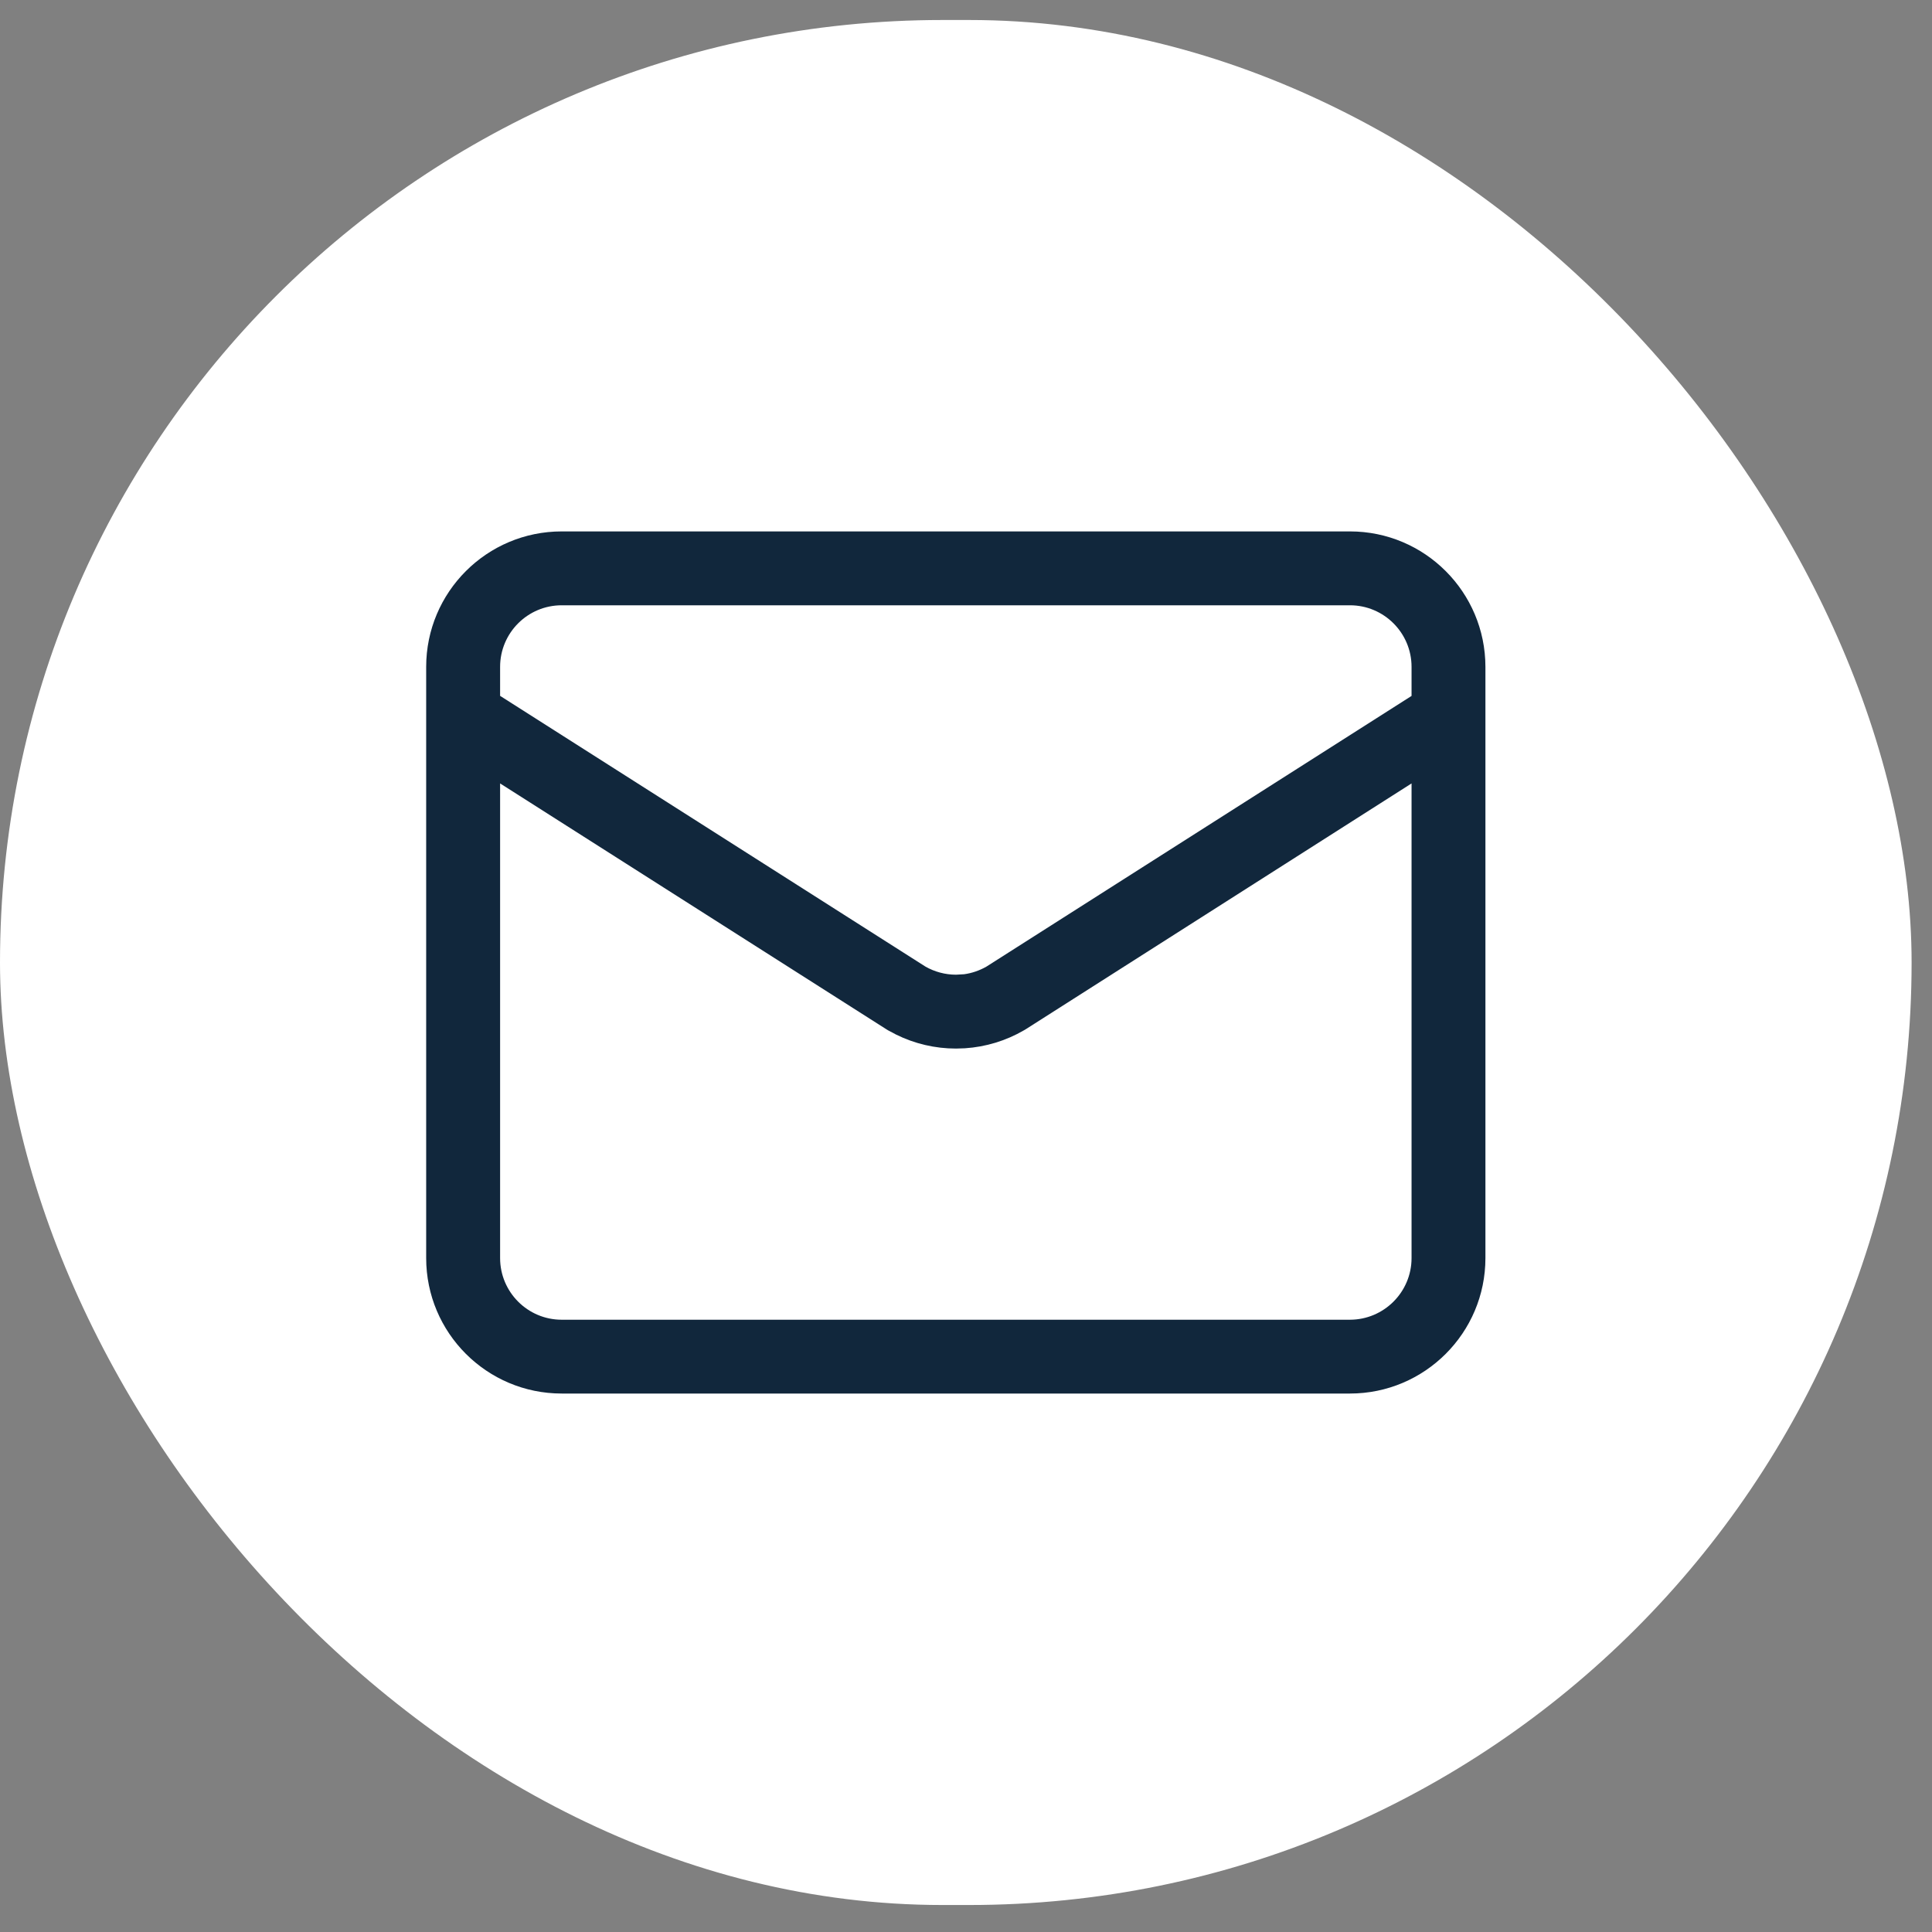
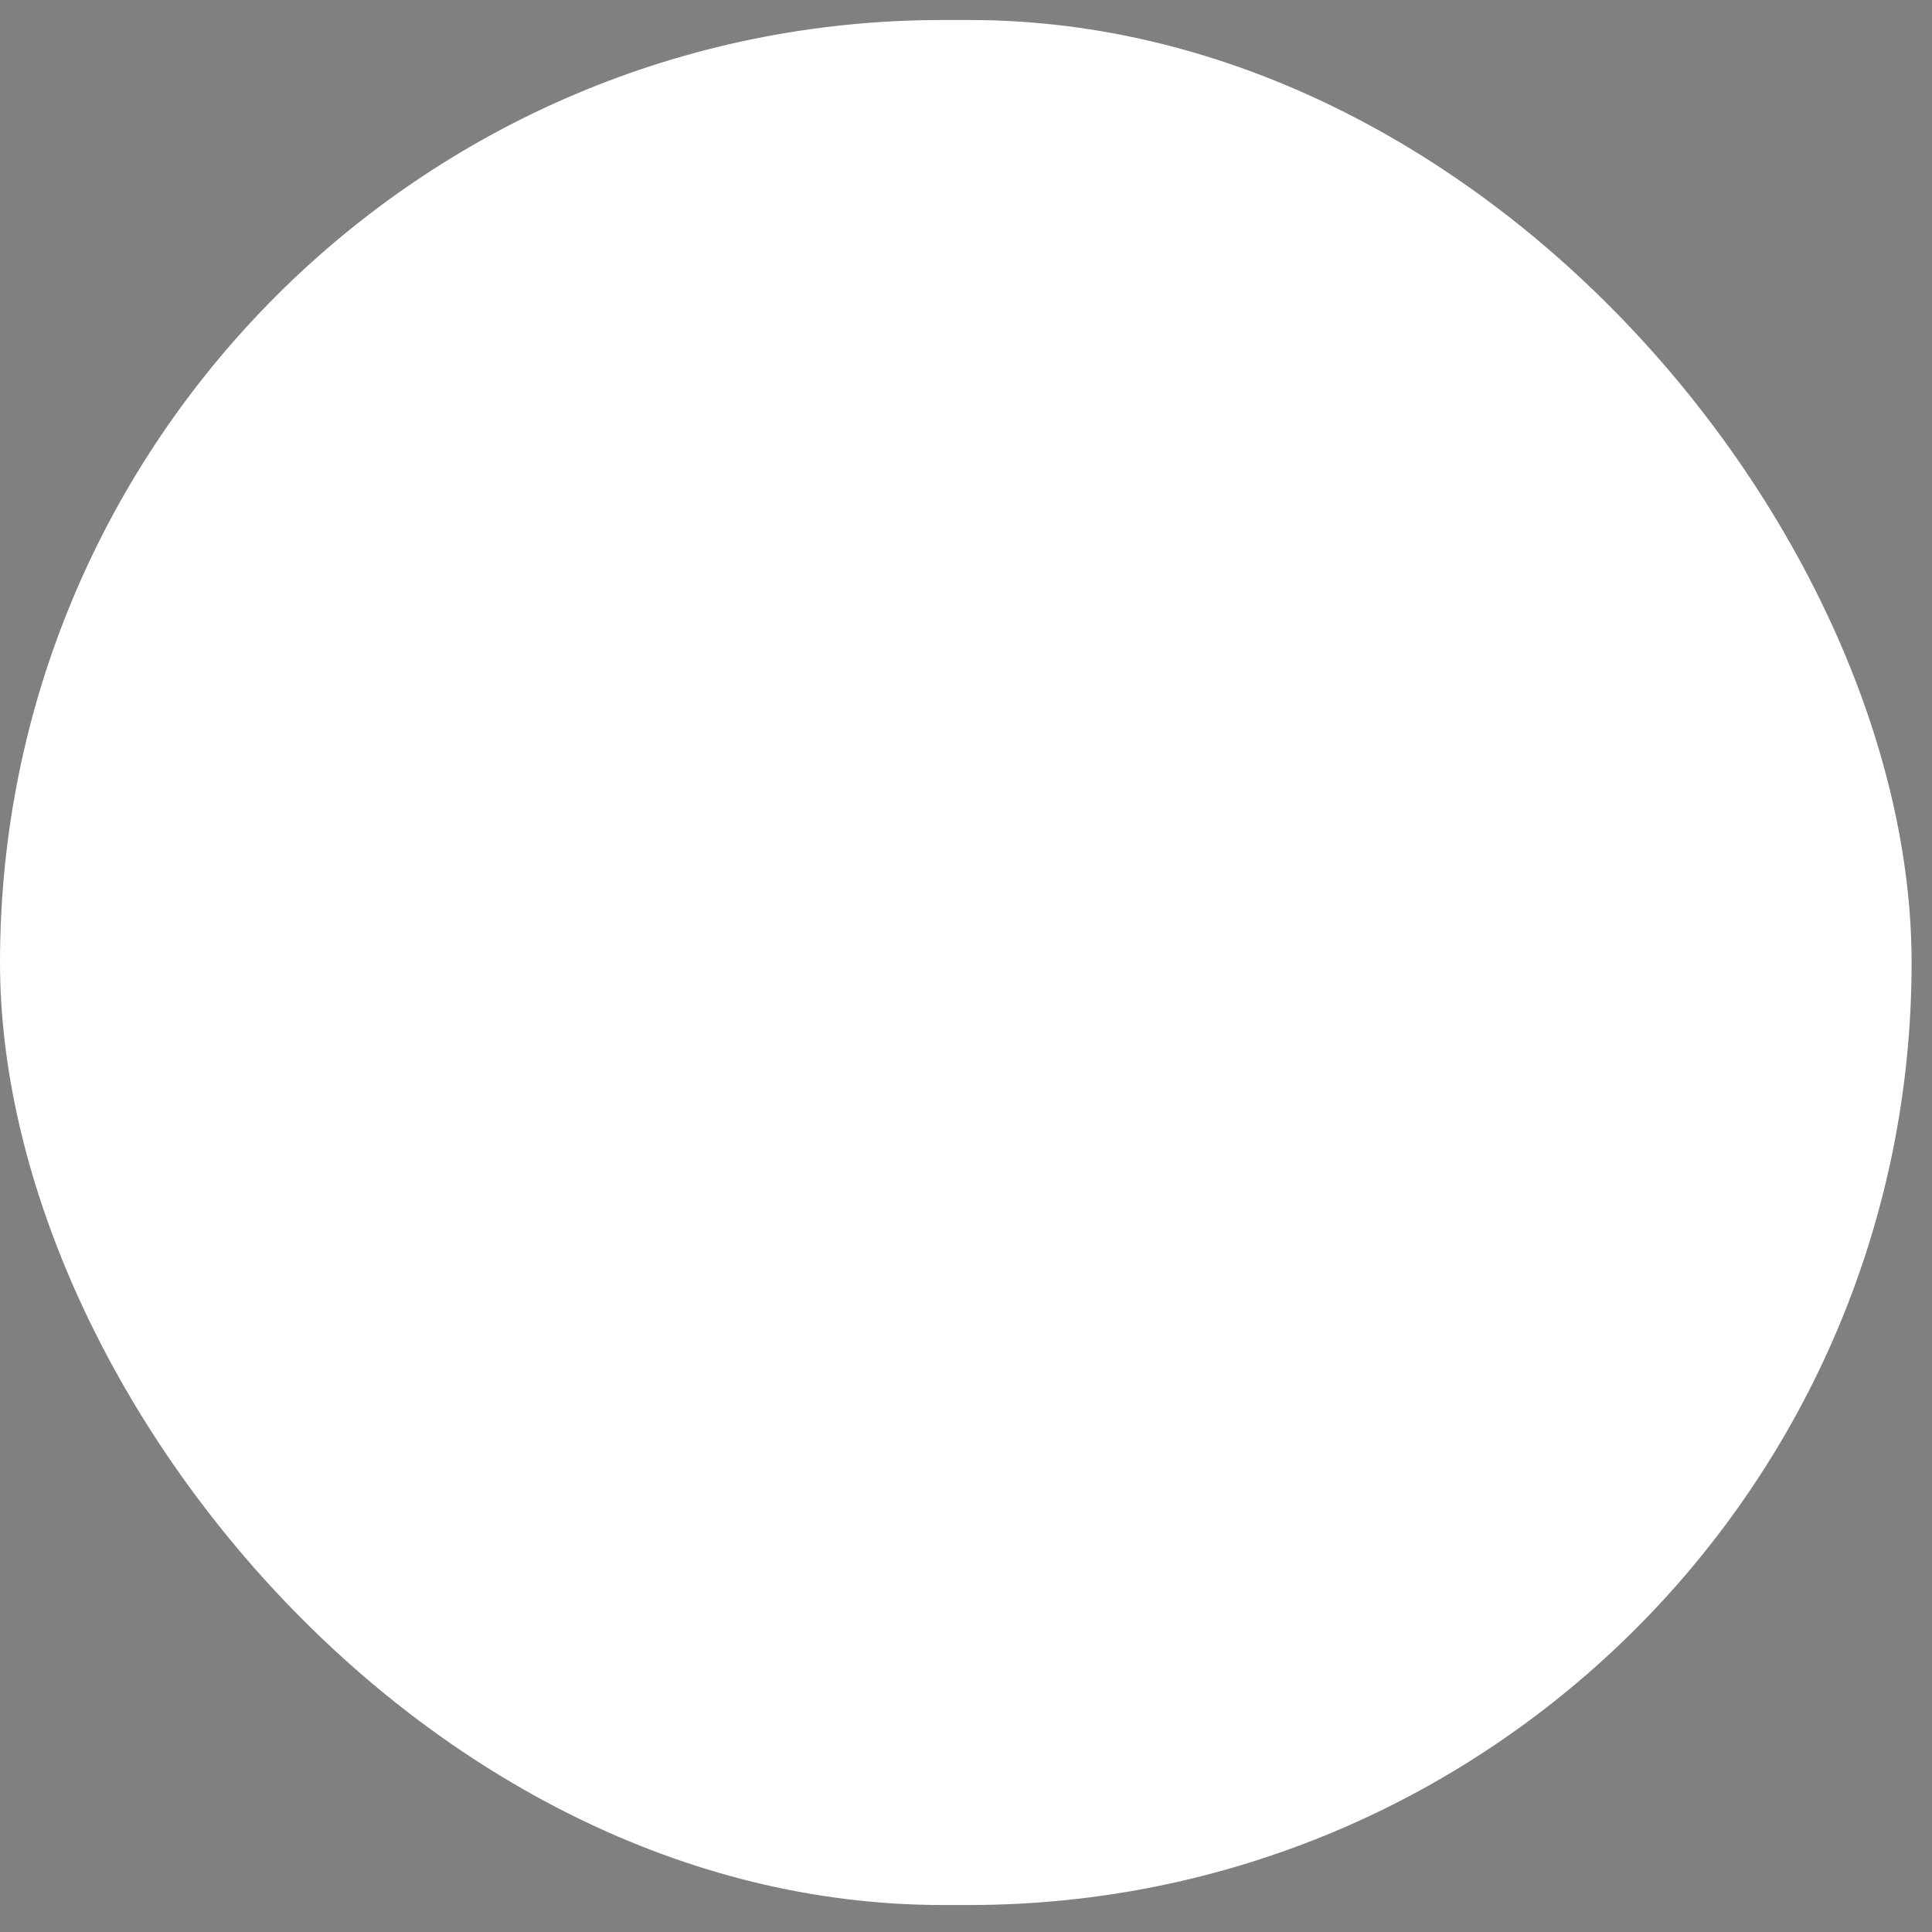
<svg xmlns="http://www.w3.org/2000/svg" width="34" height="34" viewBox="0 0 34 34" fill="none">
  <rect x="0" y="0" width="34" height="34" fill="#808080" stroke="none" />
  <rect y="0.352" width="33.641" height="33.173" rx="16.586" fill="white" />
-   <path d="M23.757 9.352C25.073 9.352 26.14 10.42 26.141 11.736V22.14C26.141 23.456 25.073 24.524 23.757 24.524H9.885C8.568 24.524 7.5 23.456 7.5 22.14V11.736C7.5 10.42 8.568 9.352 9.885 9.352H23.757ZM18.045 18.117L18.021 18.131C17.703 18.316 17.347 18.424 16.981 18.448L16.824 18.453C16.456 18.453 16.094 18.368 15.766 18.205L15.627 18.131L15.604 18.117L8.801 13.787V22.14C8.801 22.738 9.286 23.225 9.885 23.225H23.757C24.355 23.224 24.841 22.738 24.841 22.14V13.787L18.045 18.117ZM9.885 10.652C9.286 10.652 8.801 11.138 8.801 11.736V12.246L16.284 17.009C16.448 17.103 16.635 17.153 16.824 17.153L16.967 17.145C17.105 17.126 17.238 17.08 17.359 17.011L24.841 12.247V11.736C24.841 11.138 24.355 10.652 23.757 10.652H9.885Z" fill="#11273C" />
</svg>